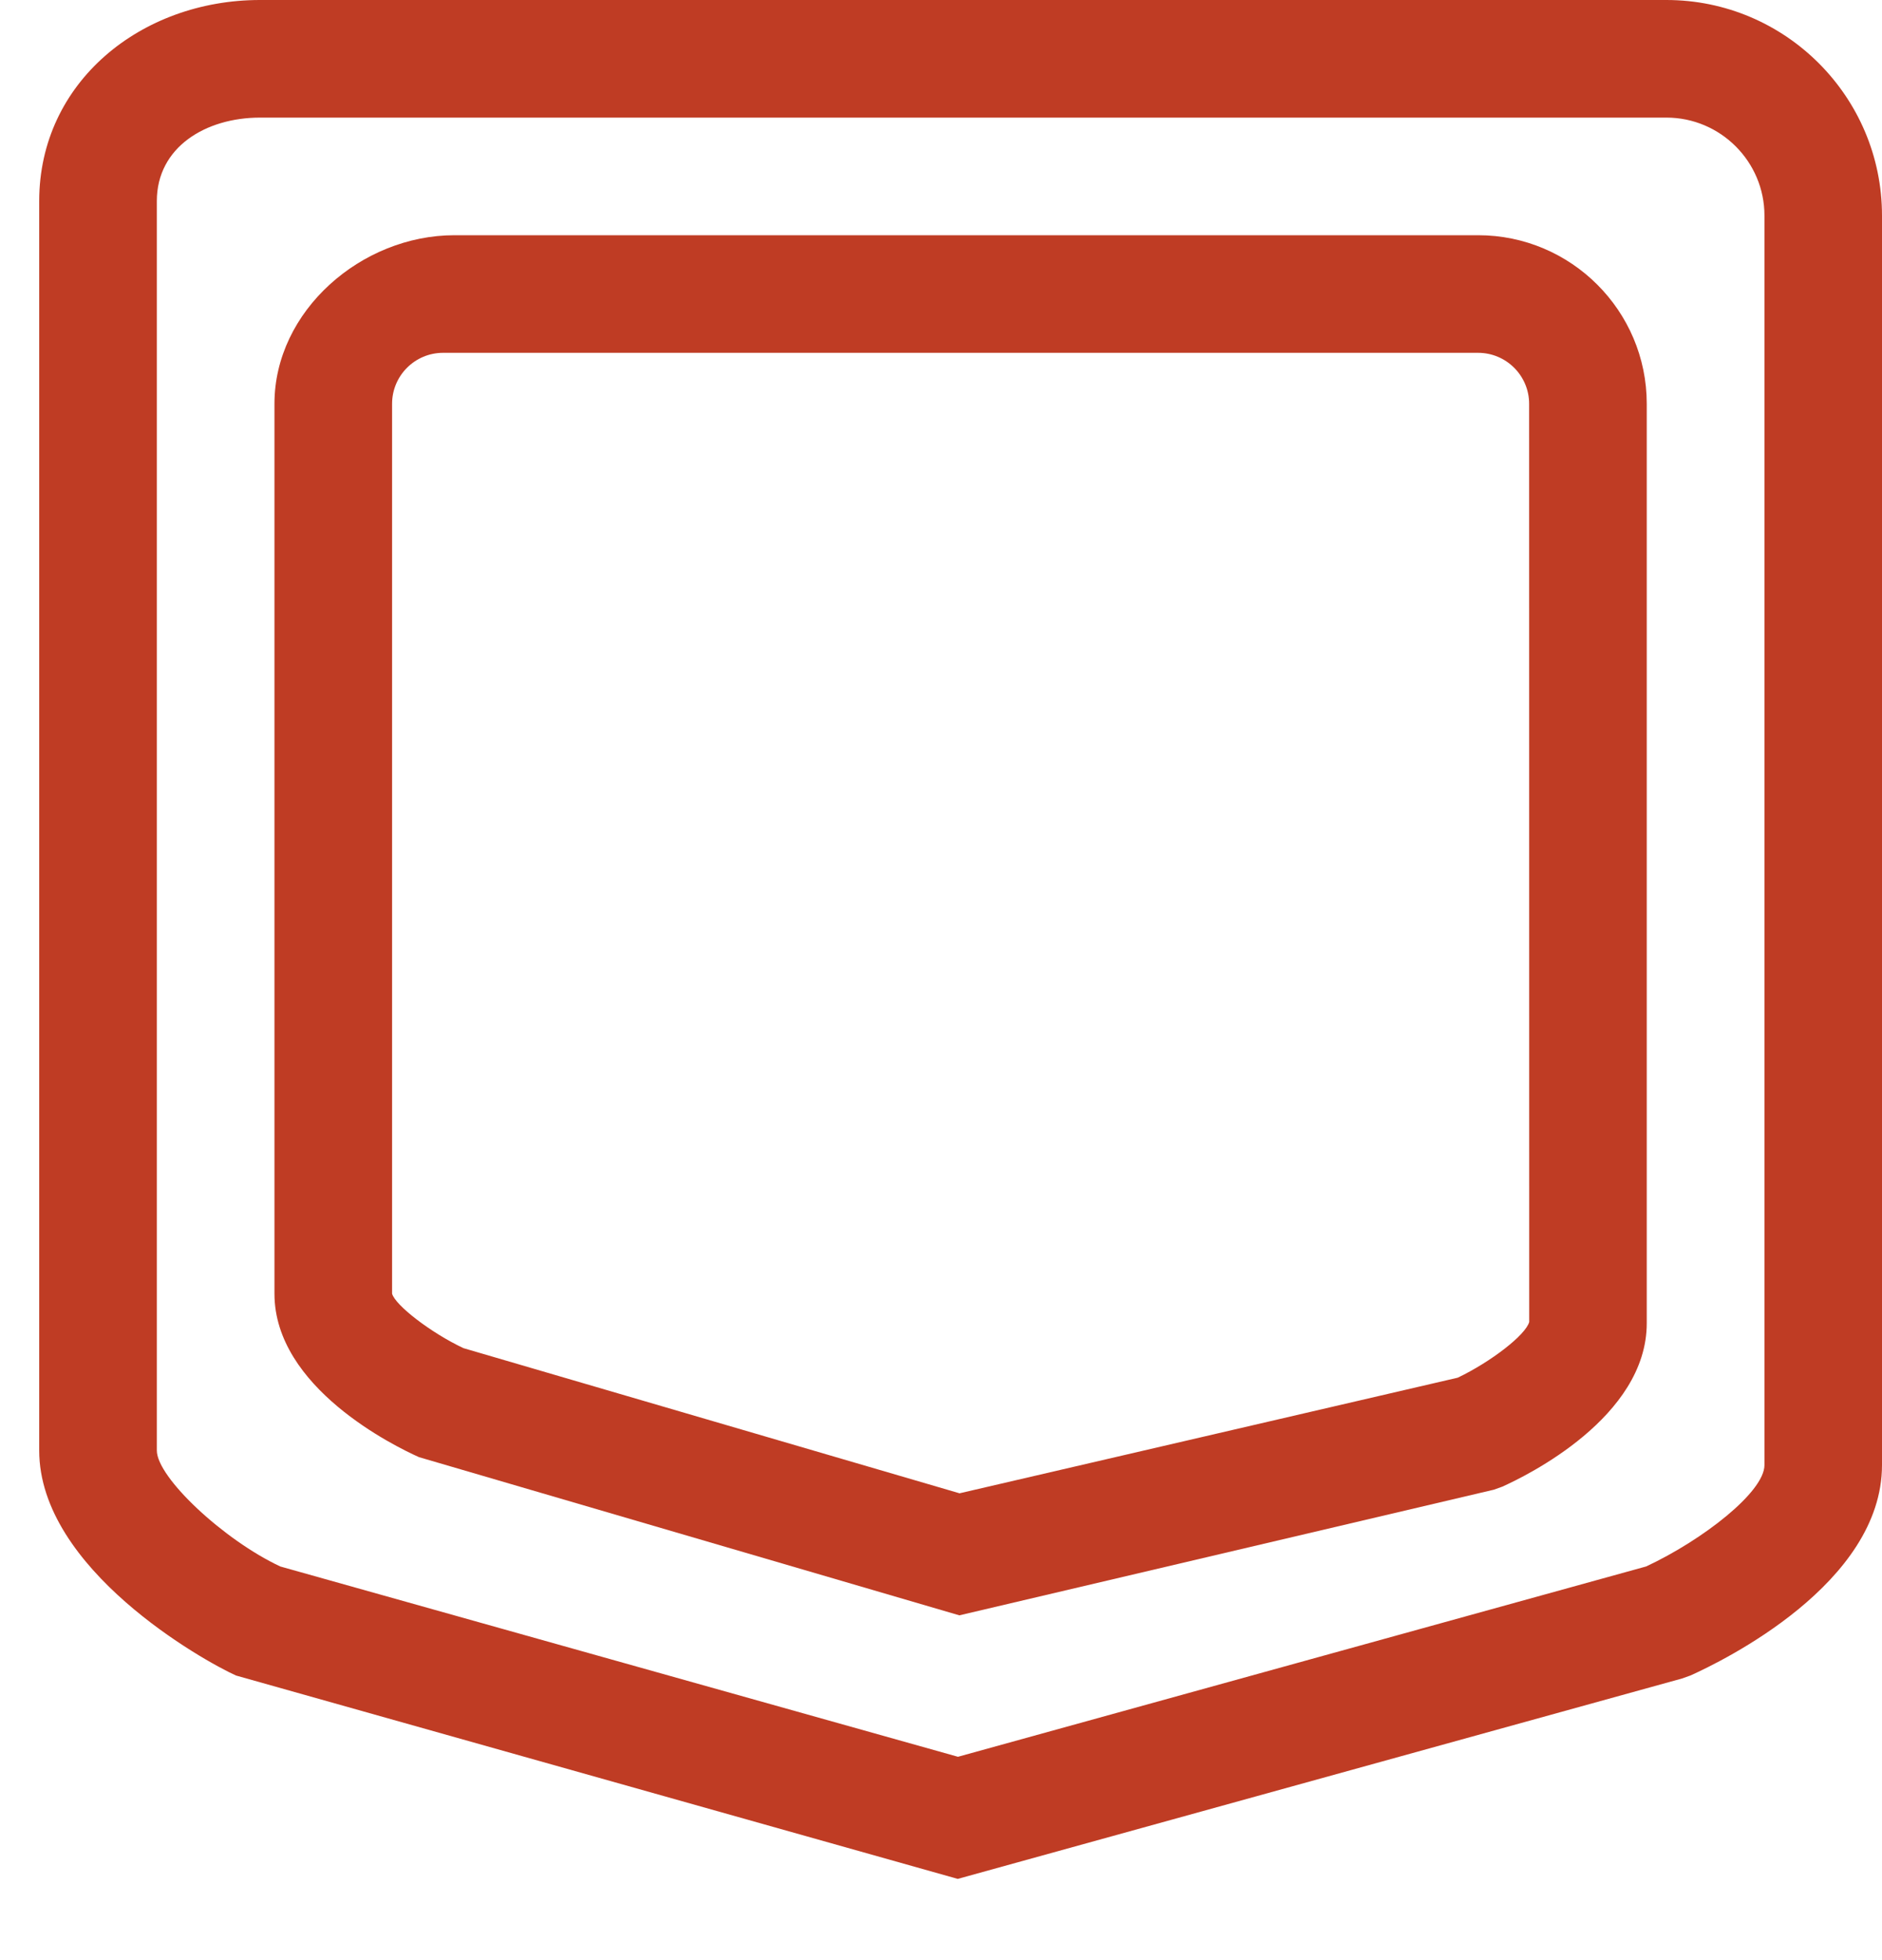
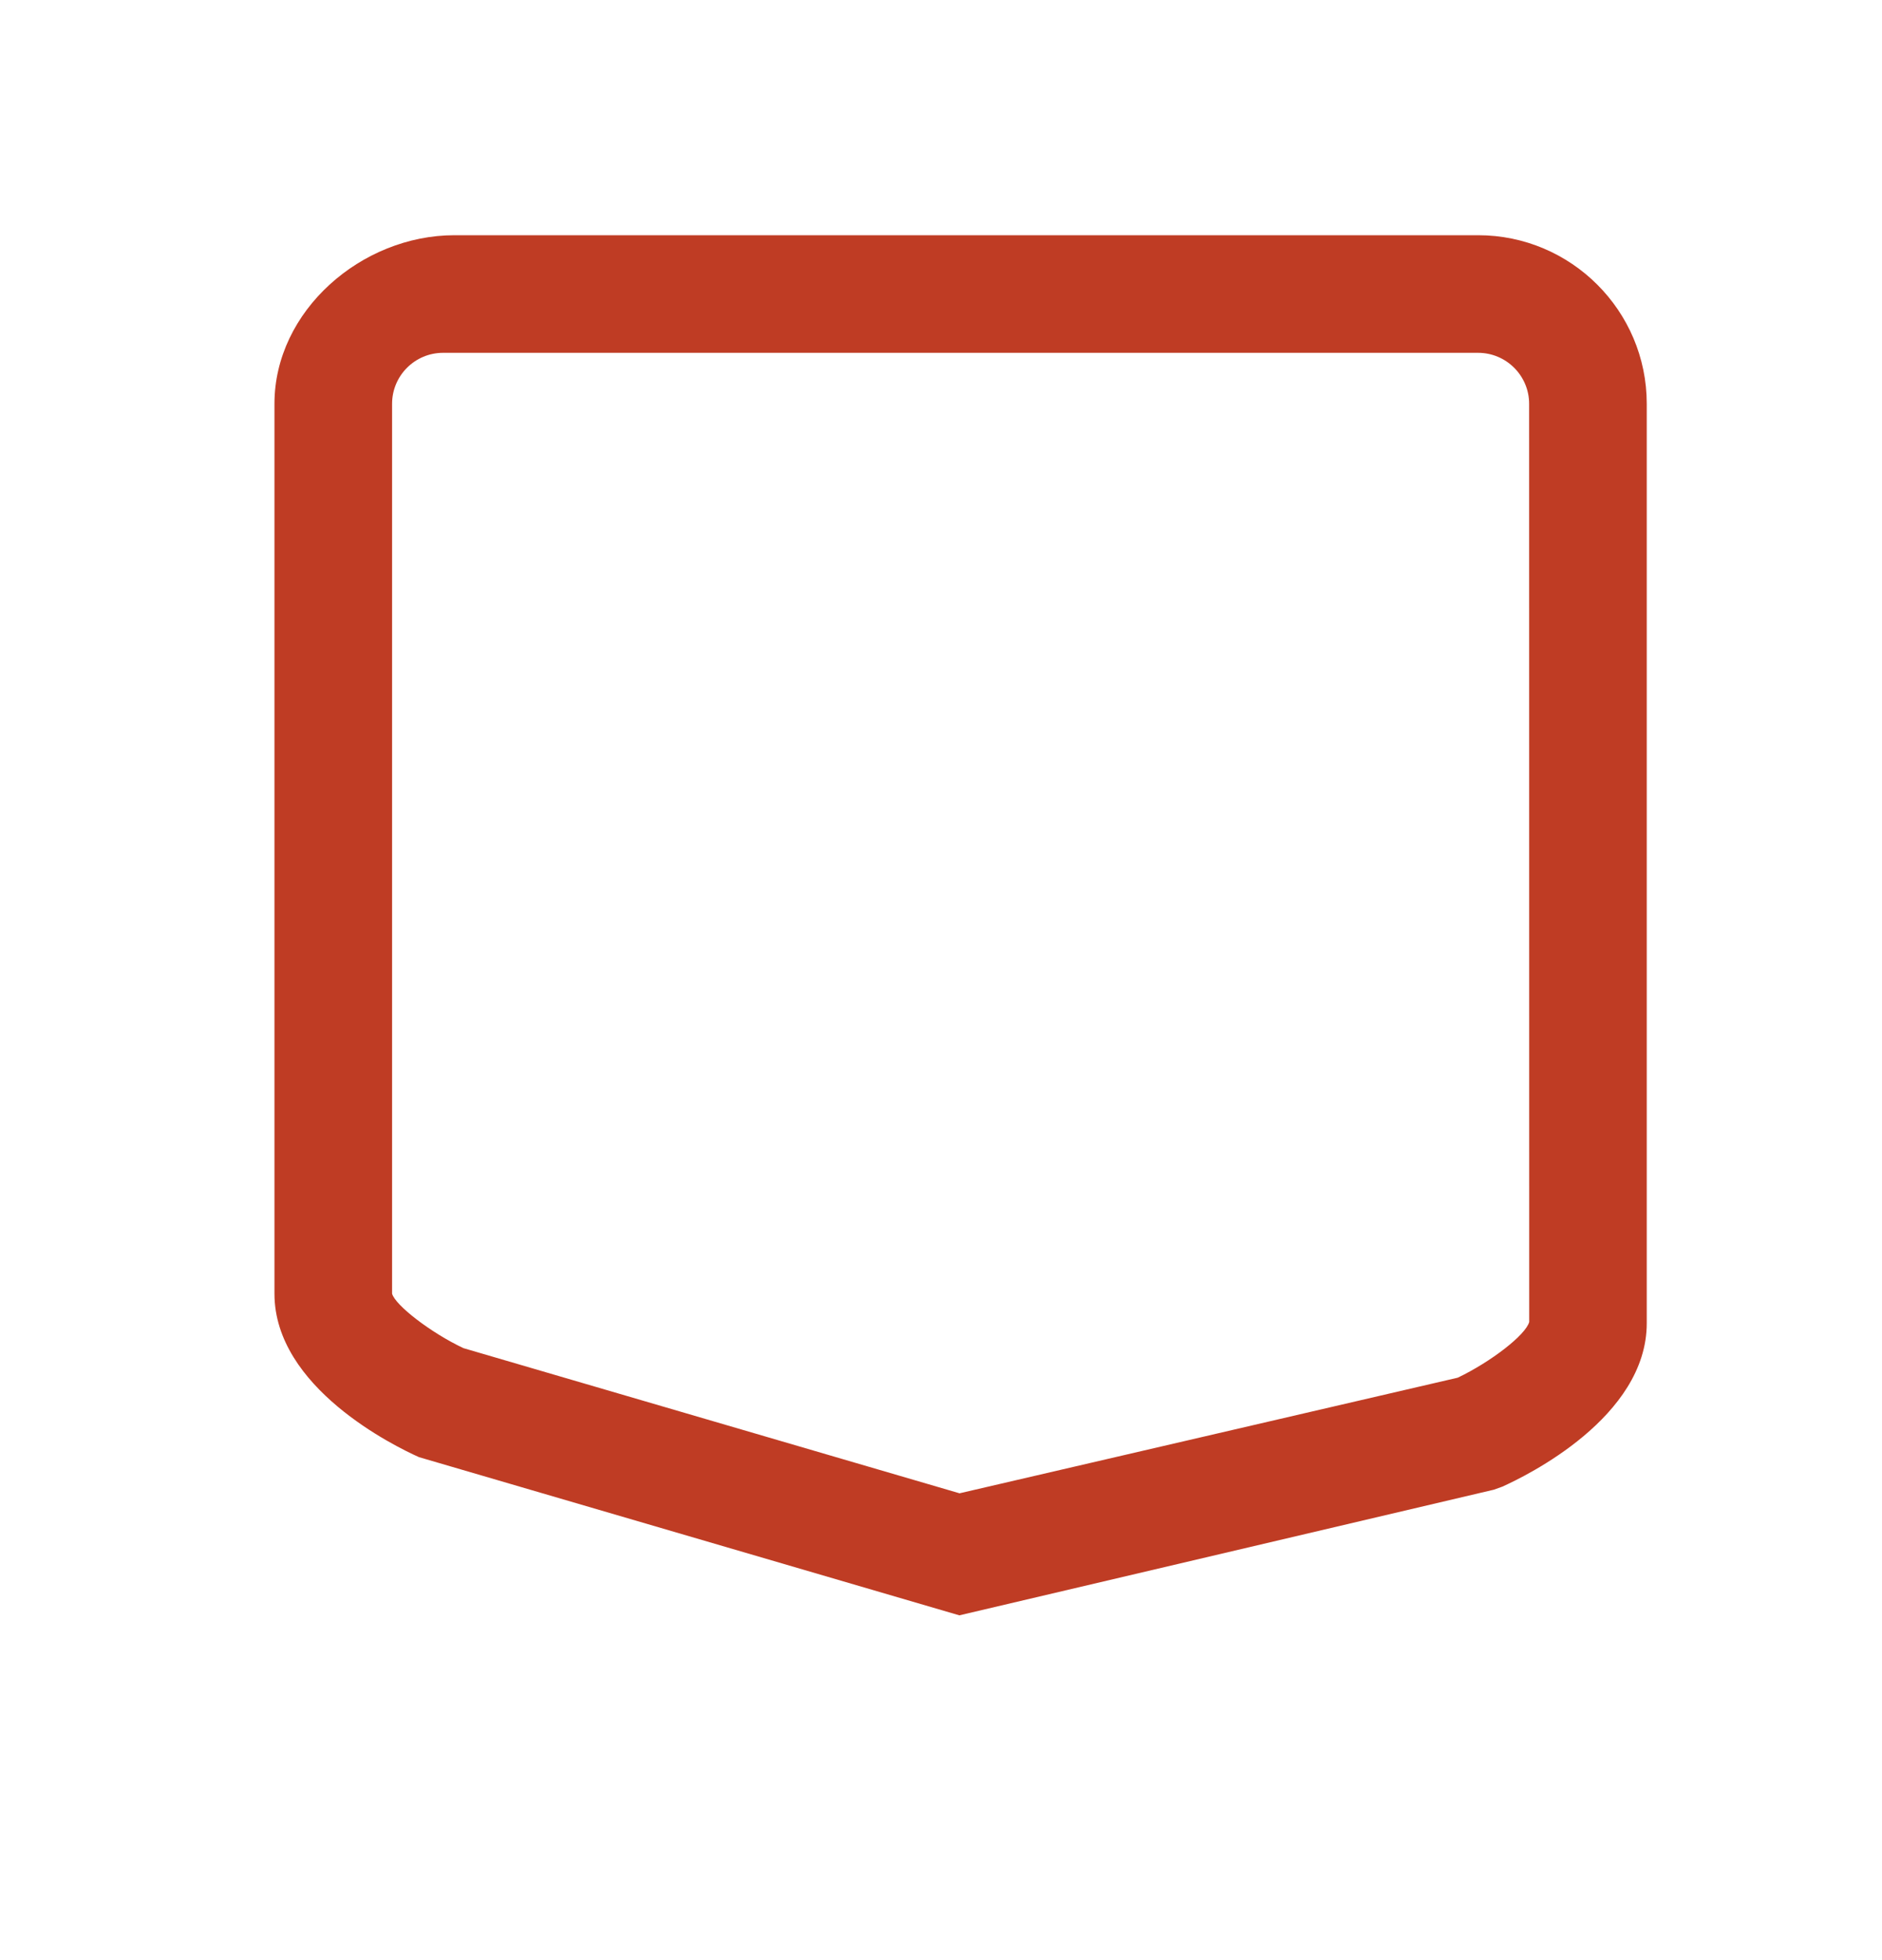
<svg xmlns="http://www.w3.org/2000/svg" version="1.1" id="Layer_1" x="0px" y="0px" width="48px" height="50px" viewBox="0 0 48 50" enable-background="new 0 0 48 50" xml:space="preserve">
  <g>
-     <path fill="#BF3C24" d="M24.427,47.928L6.019,42.74C5.202,42.373,1,40.027,1,37V5.129C1,2.096,3.599,0,6.631,0h35.87   C45.533,0,48,2.467,48,5.5v31.871c0,3.027-4.07,5.002-4.887,5.369L42.9,42.816L24.427,47.928z M7.15,39.959l17.283,4.854   l17.552-4.855c1.442-0.674,3.017-1.9,3.017-2.586V5.5c0-1.378-1.122-2.5-2.5-2.5H6.631C5.253,3,4,3.75,4,5.129V37   C4,37.686,5.705,39.283,7.15,39.959z" />
-   </g>
+     </g>
  <g>
    <path fill="#BF3C24" d="M24.468,41.205L10.687,37.17C10.071,36.895,7,35.398,7,33V10.3C7,7.929,9.22,6,11.591,6h26.108   C40.07,6,42,7.929,42,10.3v23.454c0,2.398-3.072,3.895-3.688,4.17L38.1,38L24.468,41.205z M11.819,34.389l12.654,3.703   l12.706-2.949c0.85-0.406,1.737-1.094,1.823-1.422L39,10.3C39,9.583,38.416,9,37.699,9H11.3C10.583,9,10,9.583,10,10.3V33   C10.083,33.297,10.984,33.994,11.819,34.389z" />
  </g>
</svg>